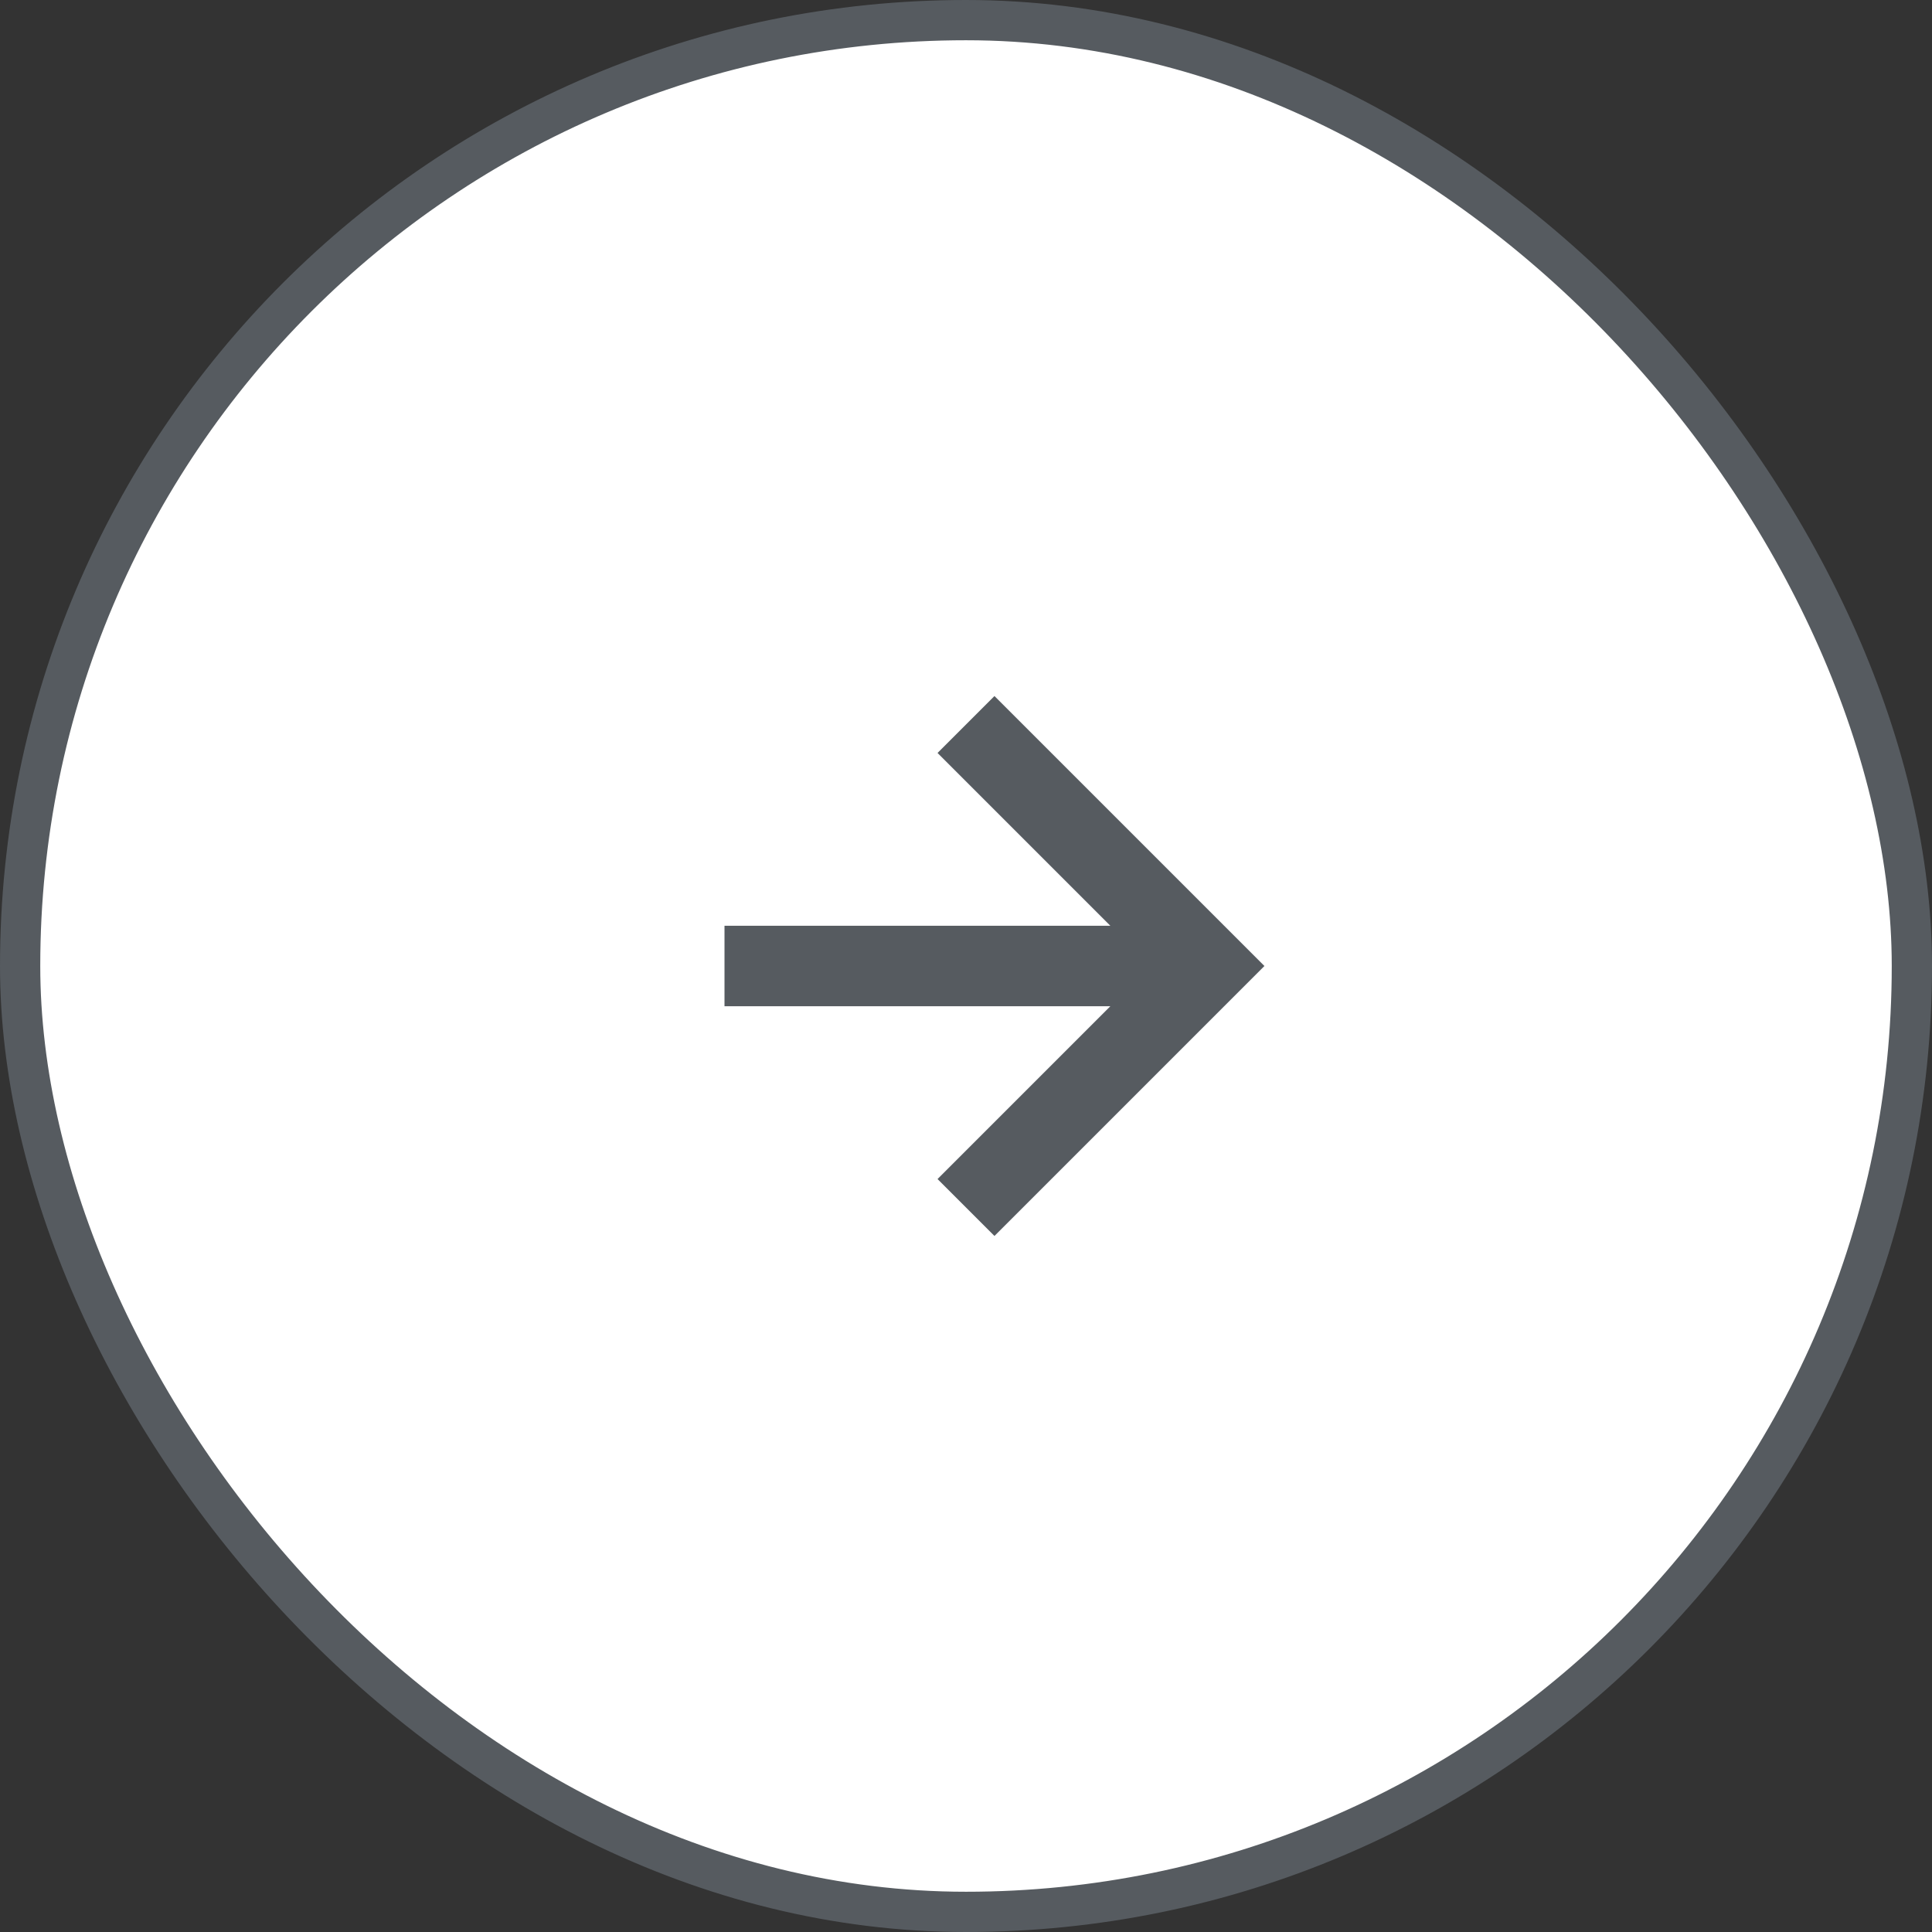
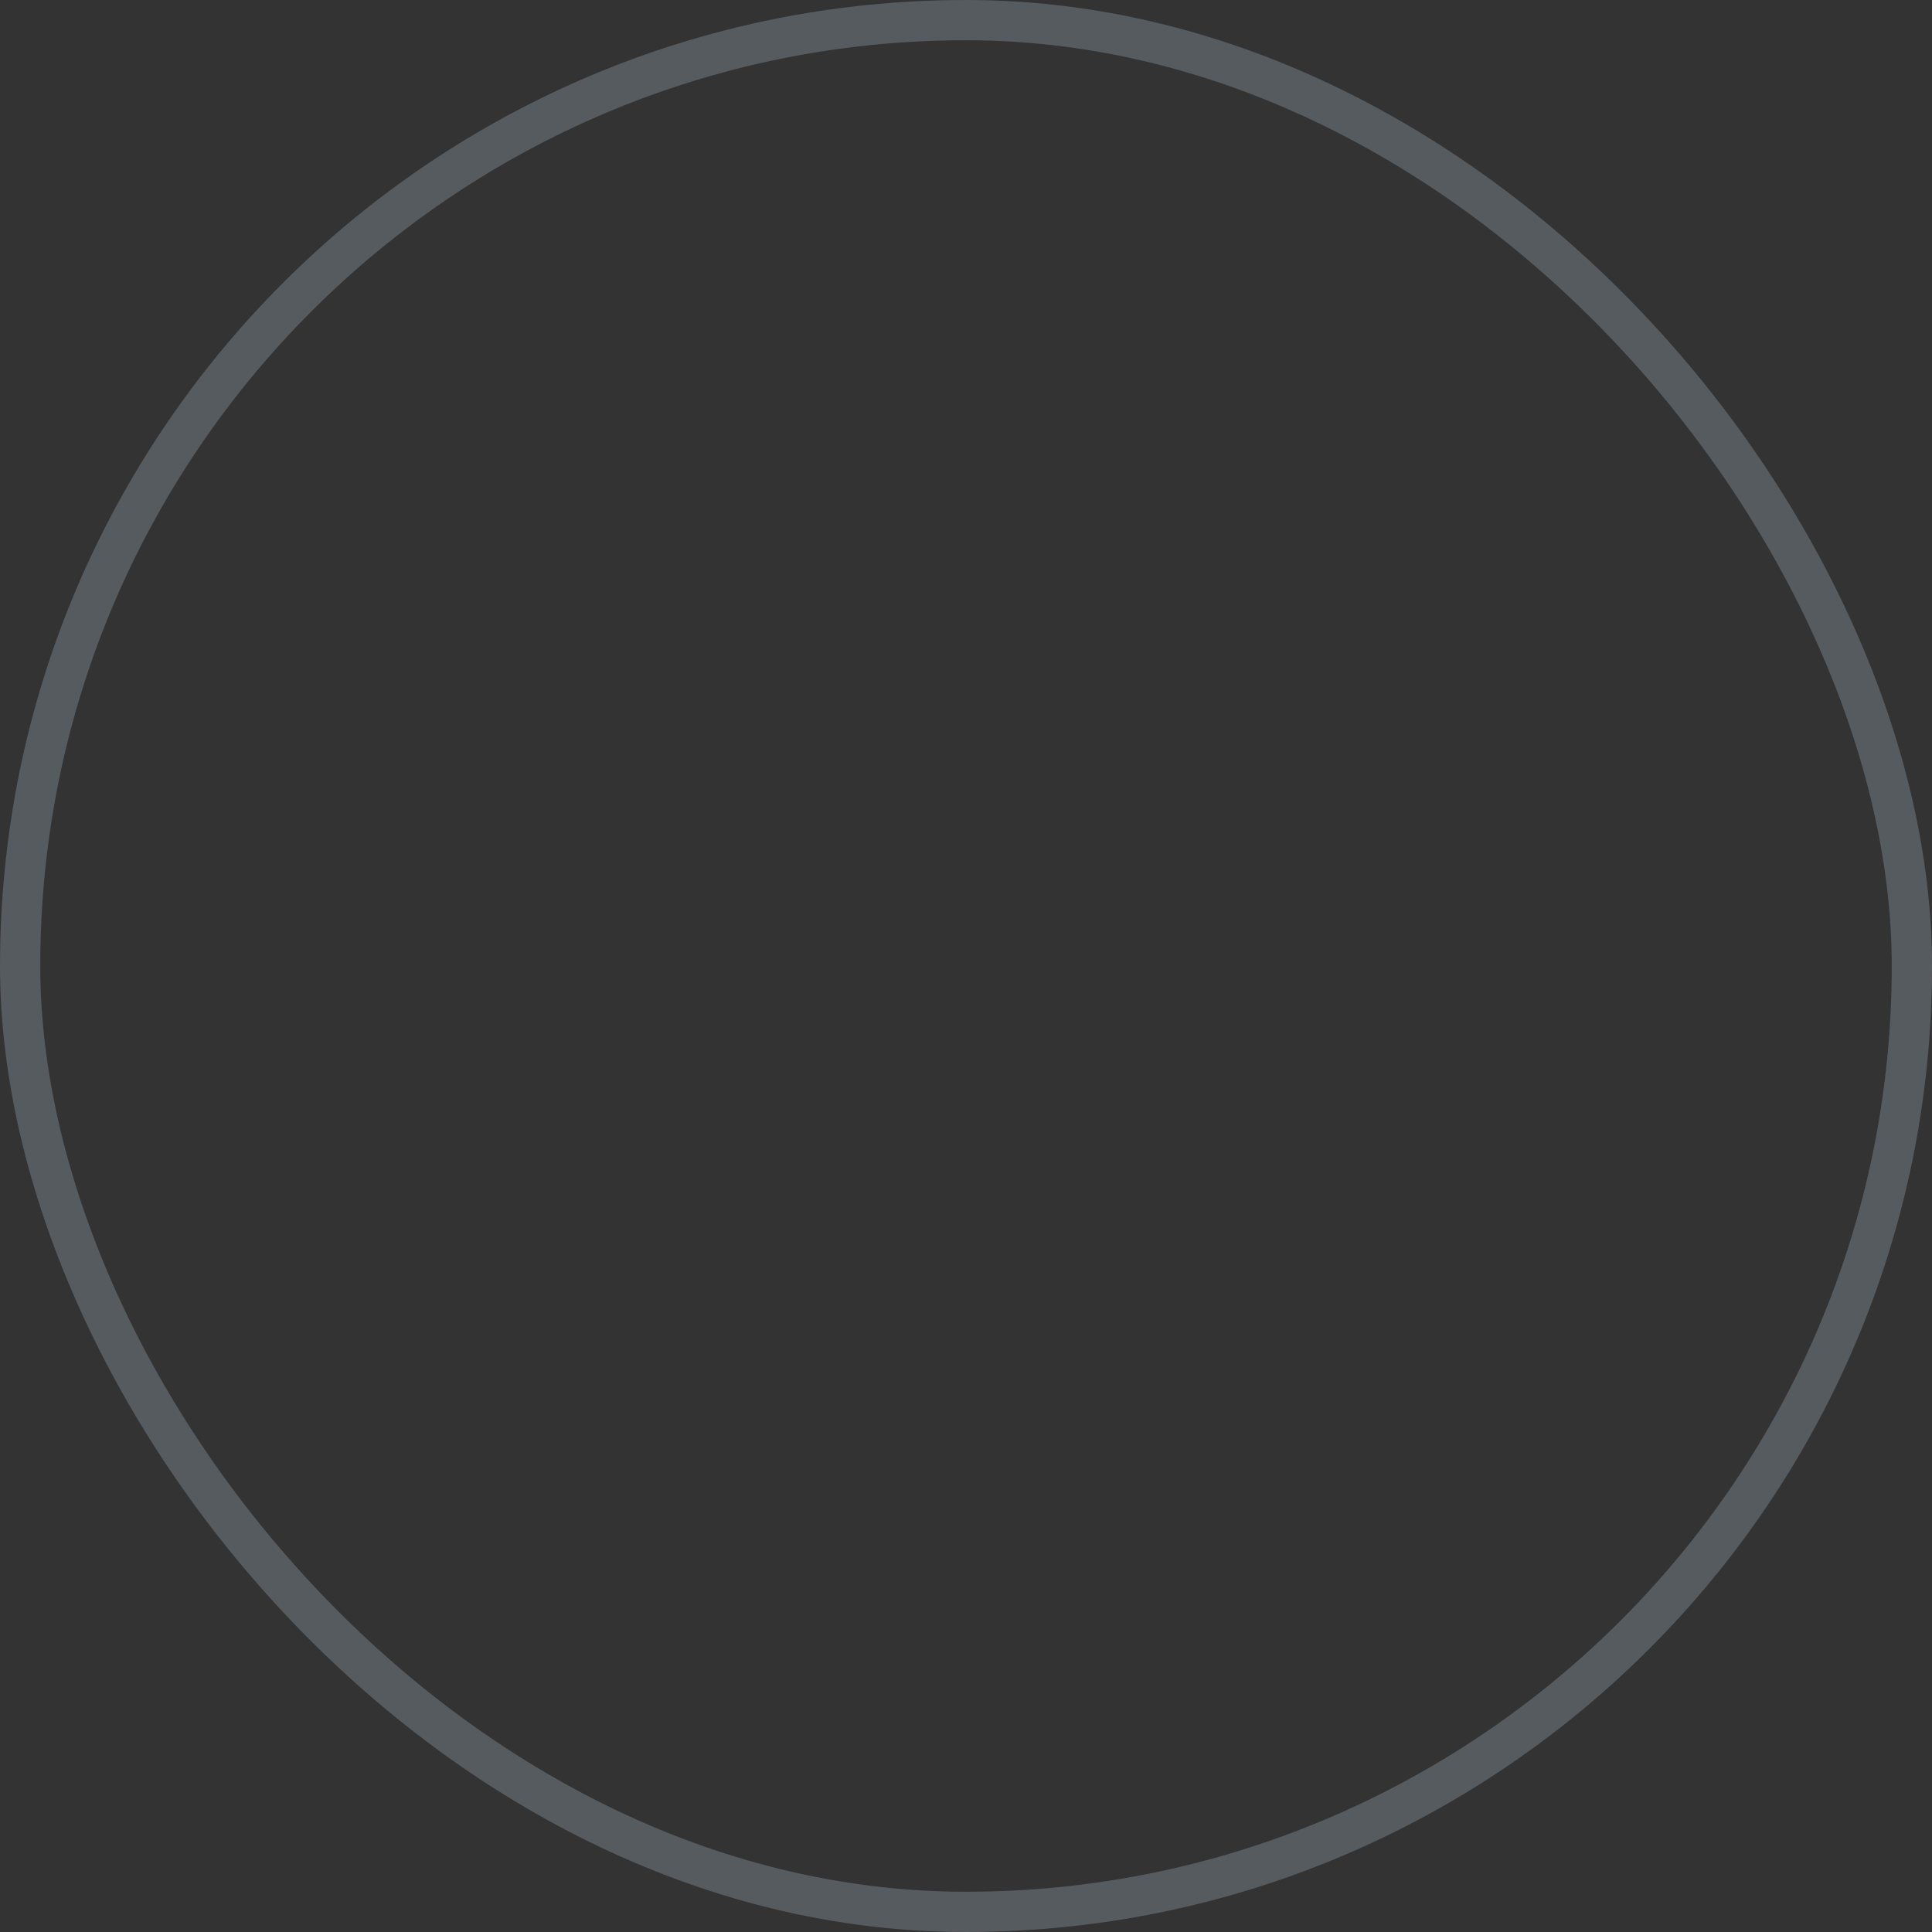
<svg xmlns="http://www.w3.org/2000/svg" width="48" height="48" viewBox="0 0 48 48" fill="none">
  <rect x="0" y="0" width="48" height="48" fill="#333333" stroke="none" />
-   <rect x="0.5" y="0.5" width="47" height="47" rx="23.5" fill="white" />
  <rect x="0.5" y="0.5" width="47" height="47" rx="23.5" stroke="#565B60" />
-   <path d="M23.293 29.293L24.707 30.707L31.414 24L24.707 17.293L23.293 18.707L27.586 23H18V25H27.586L23.293 29.293Z" fill="#565B60" />
</svg>